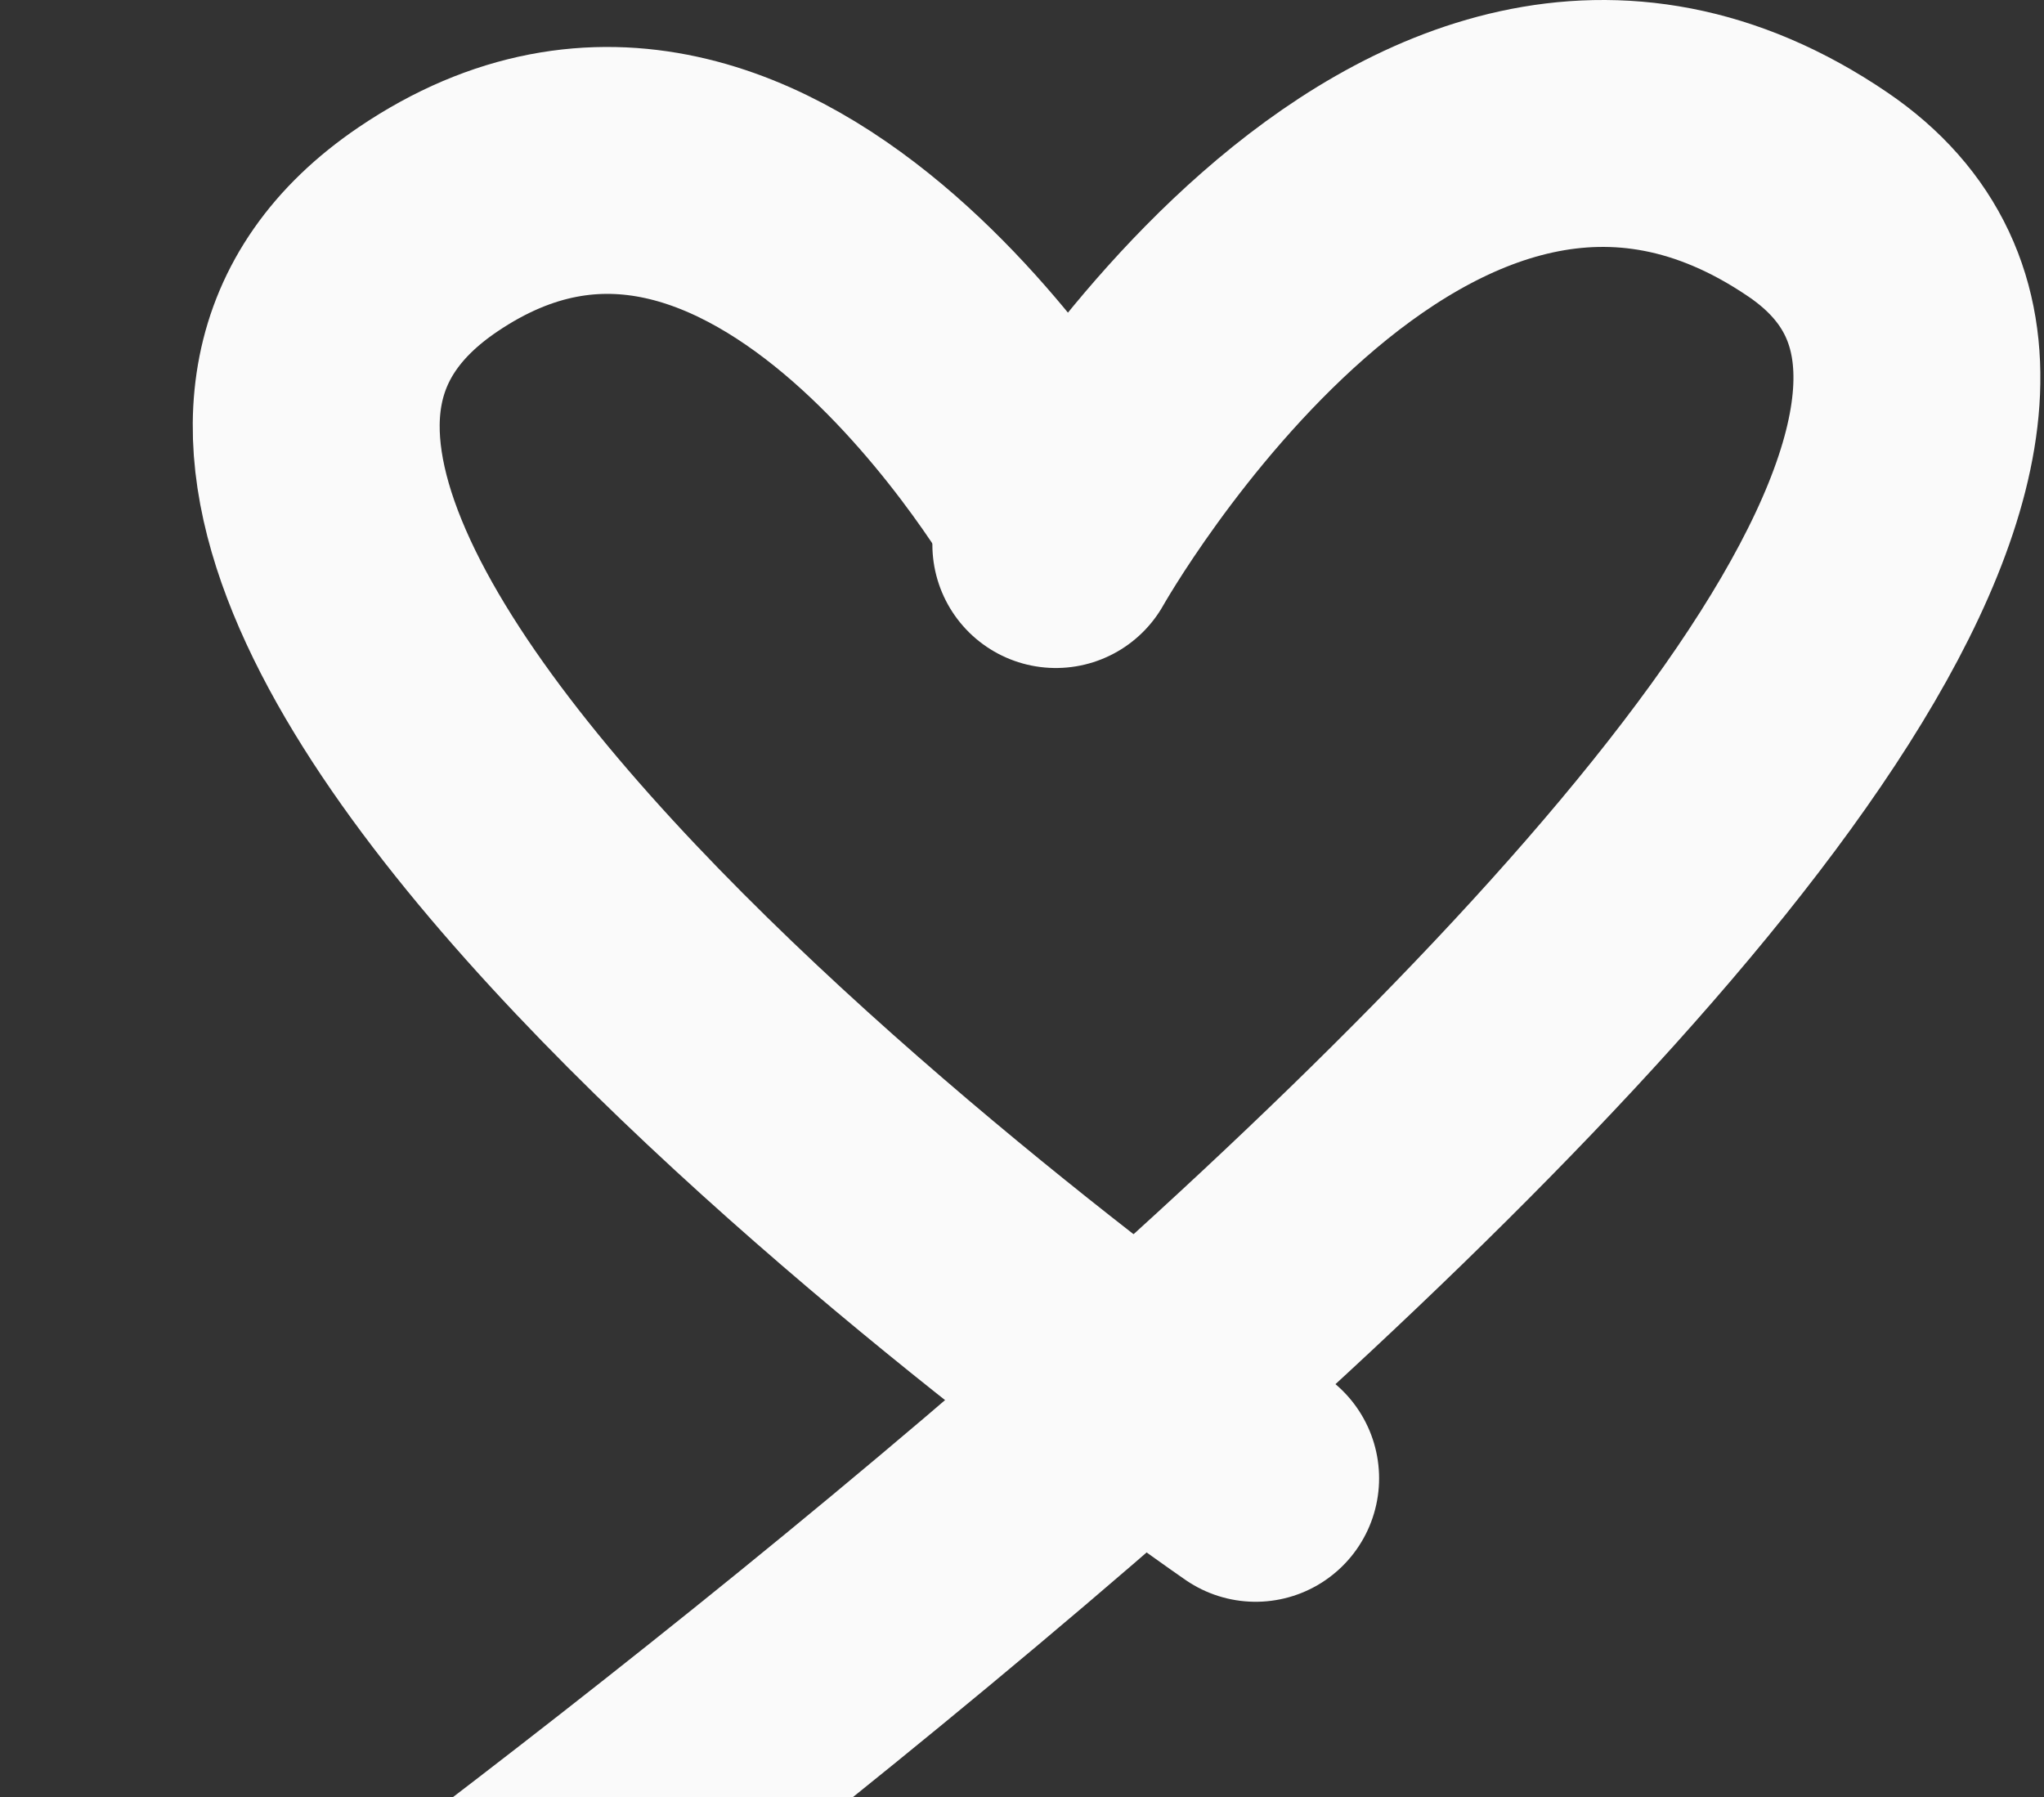
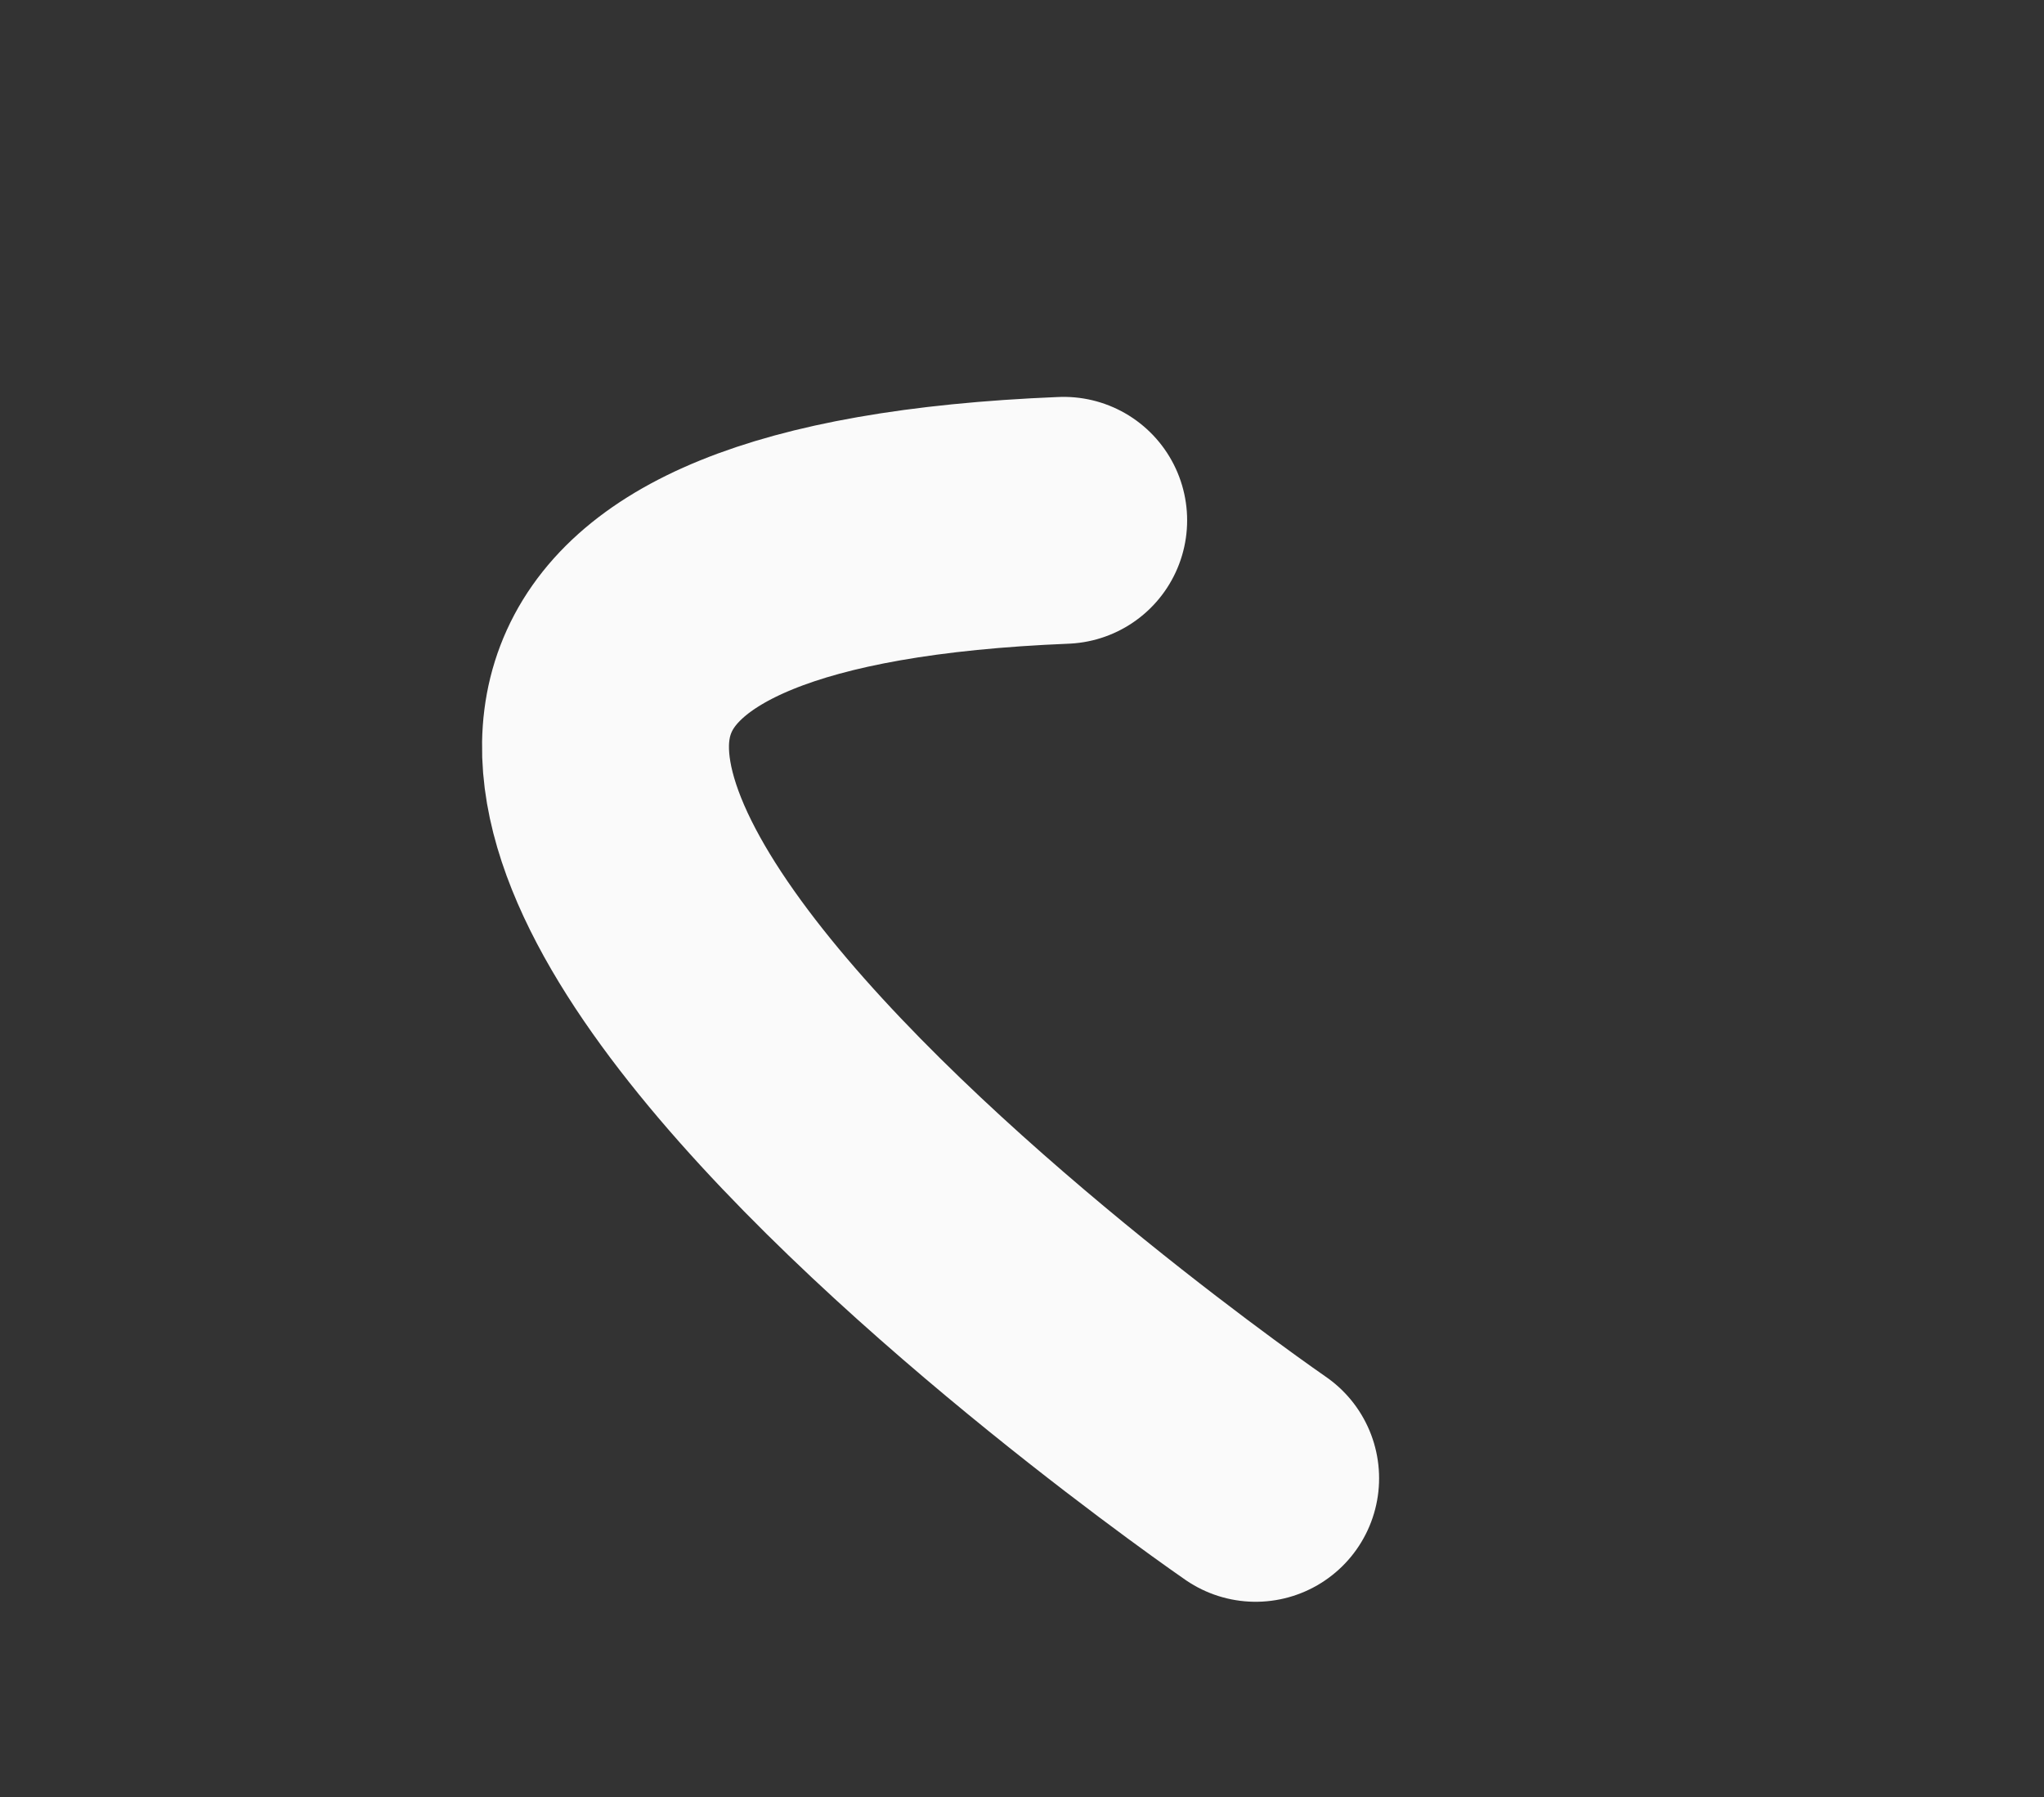
<svg xmlns="http://www.w3.org/2000/svg" width="447" height="393" viewBox="0 0 447 393" fill="none">
  <rect x="0" y="0" width="447" height="393" fill="#333333" stroke="none" />
-   <path d="M232.613 113.797C232.613 113.797 168.166 -0.389 93.549 50.201C-15.148 123.897 274.593 323.307 274.593 323.307" stroke="#FAFAFA" stroke-width="54" stroke-linecap="round" />
-   <path d="M230.899 119.092C230.899 119.092 308.144 -18.321 397.579 42.56C527.86 131.247 27.002 479.621 27.002 479.621" stroke="#FAFAFA" stroke-width="54" stroke-linecap="round" />
+   <path d="M232.613 113.797C-15.148 123.897 274.593 323.307 274.593 323.307" stroke="#FAFAFA" stroke-width="54" stroke-linecap="round" />
</svg>